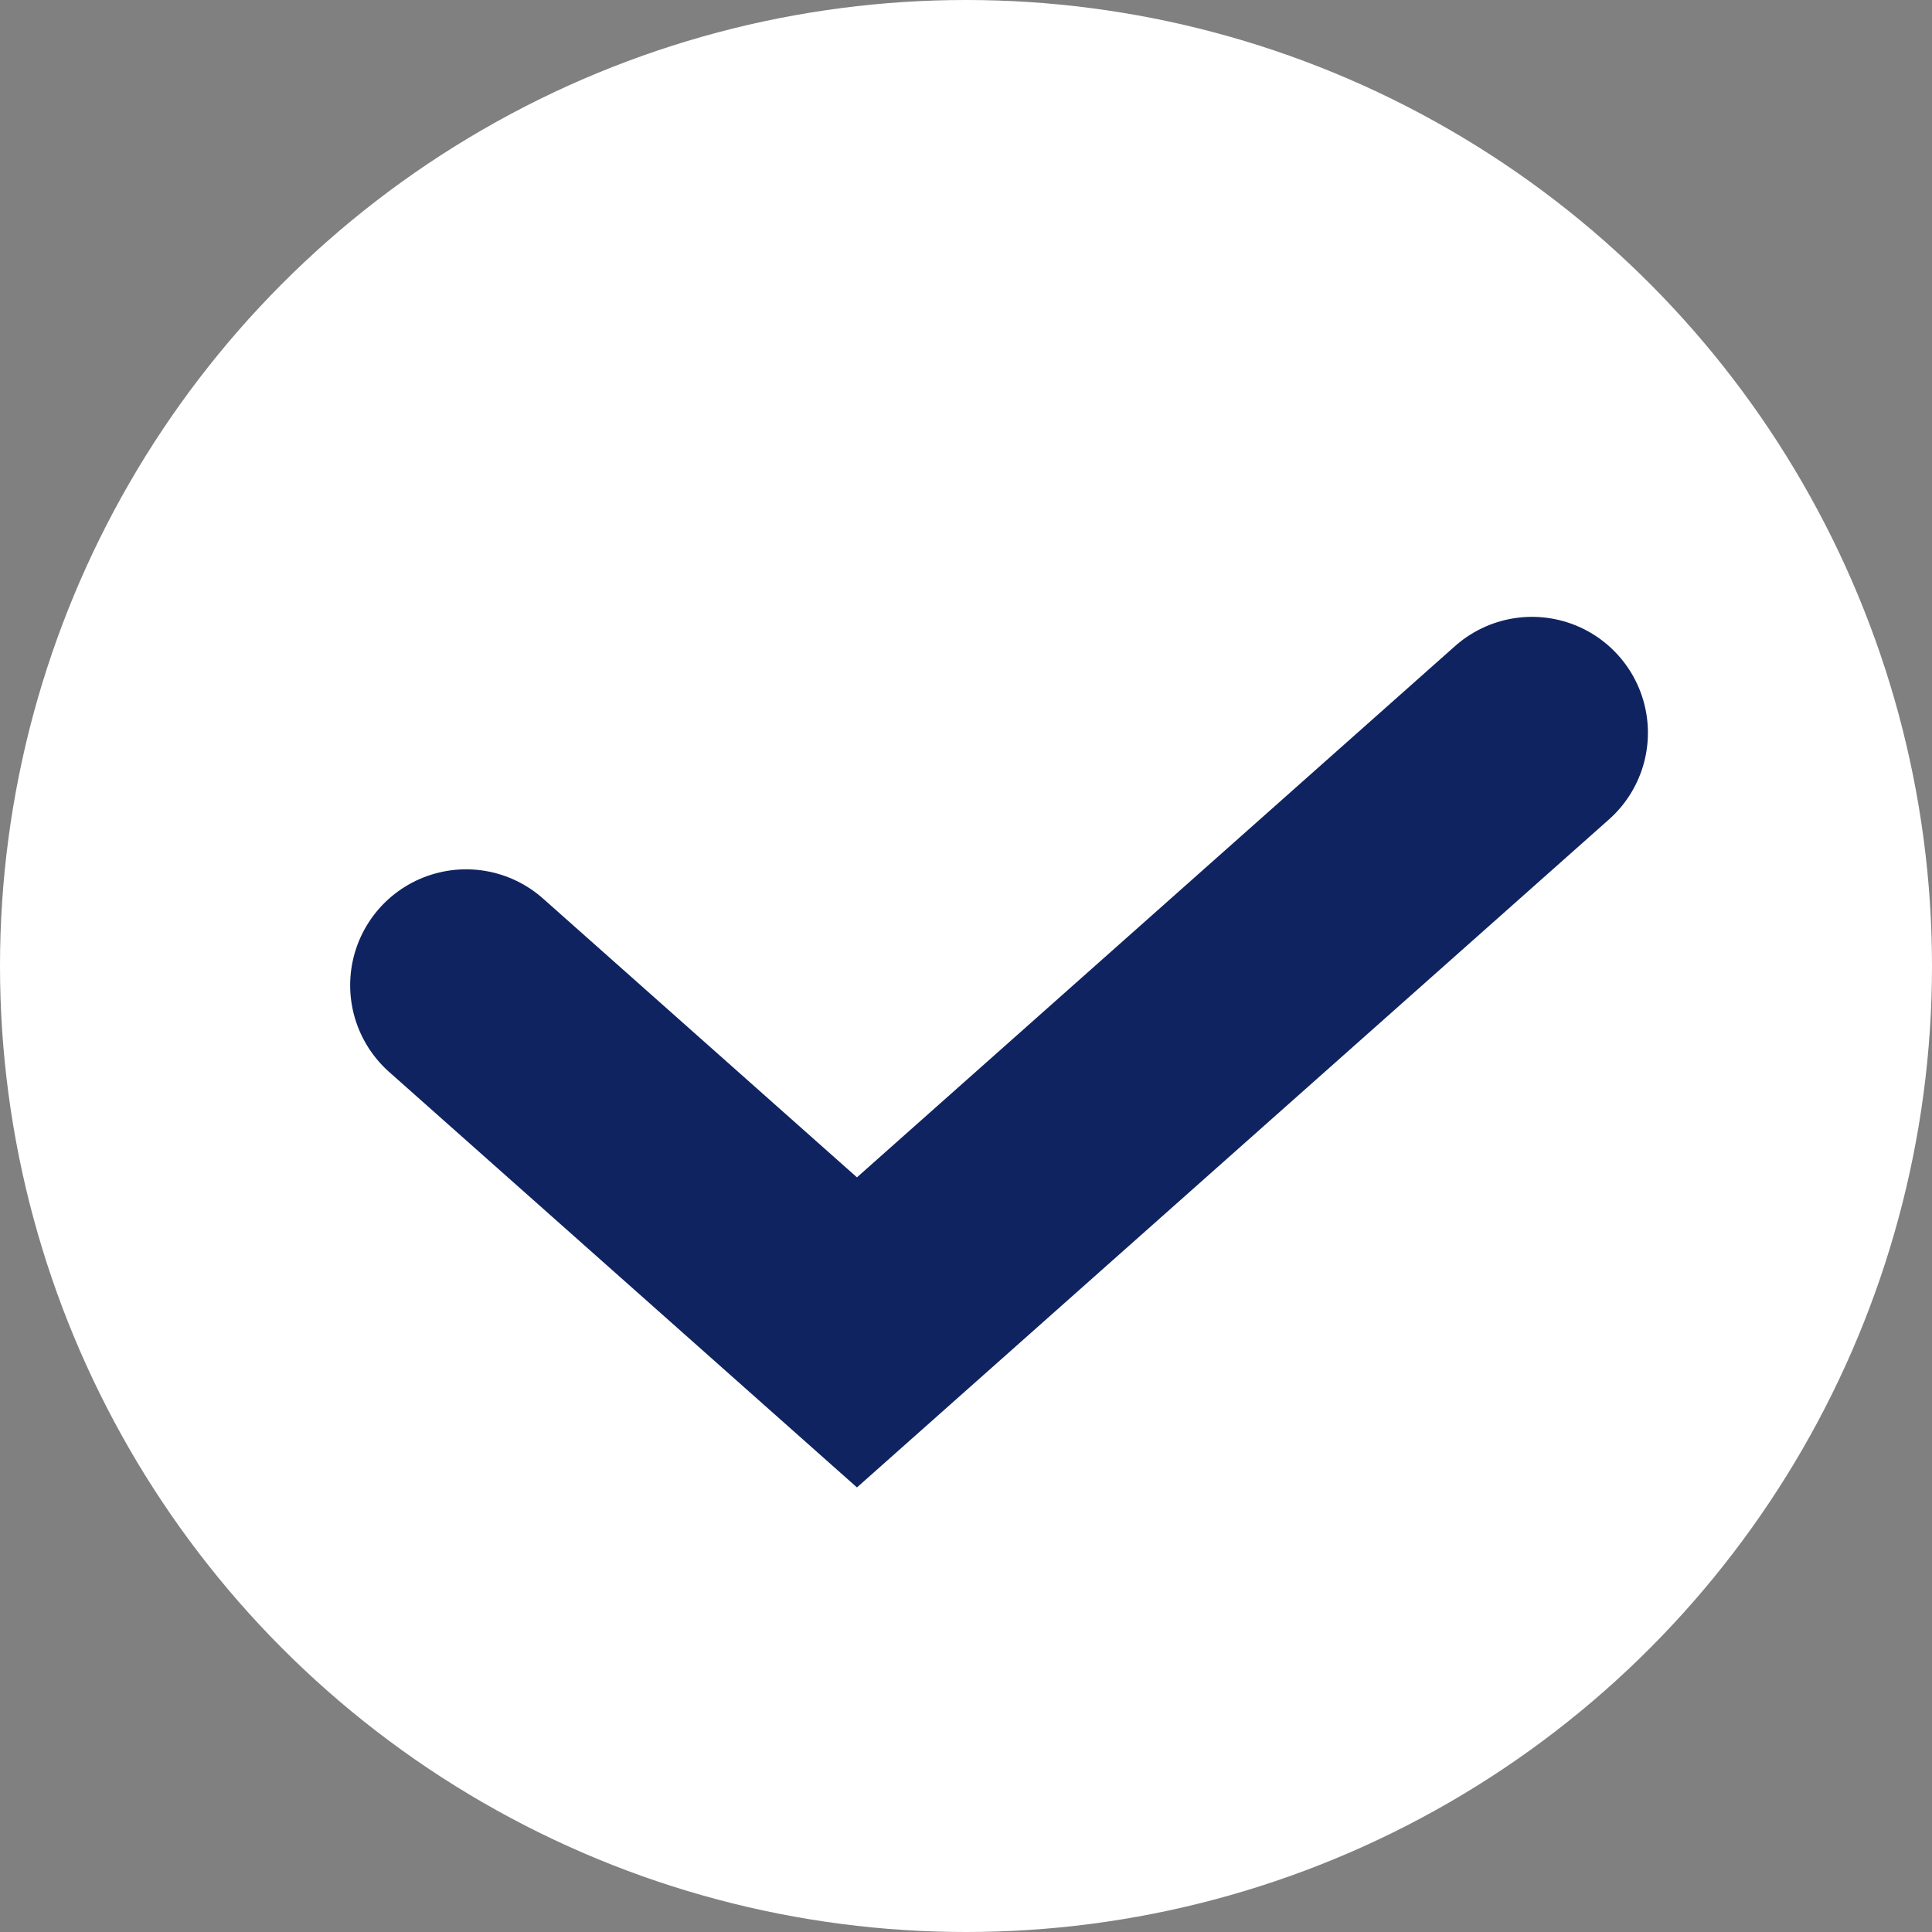
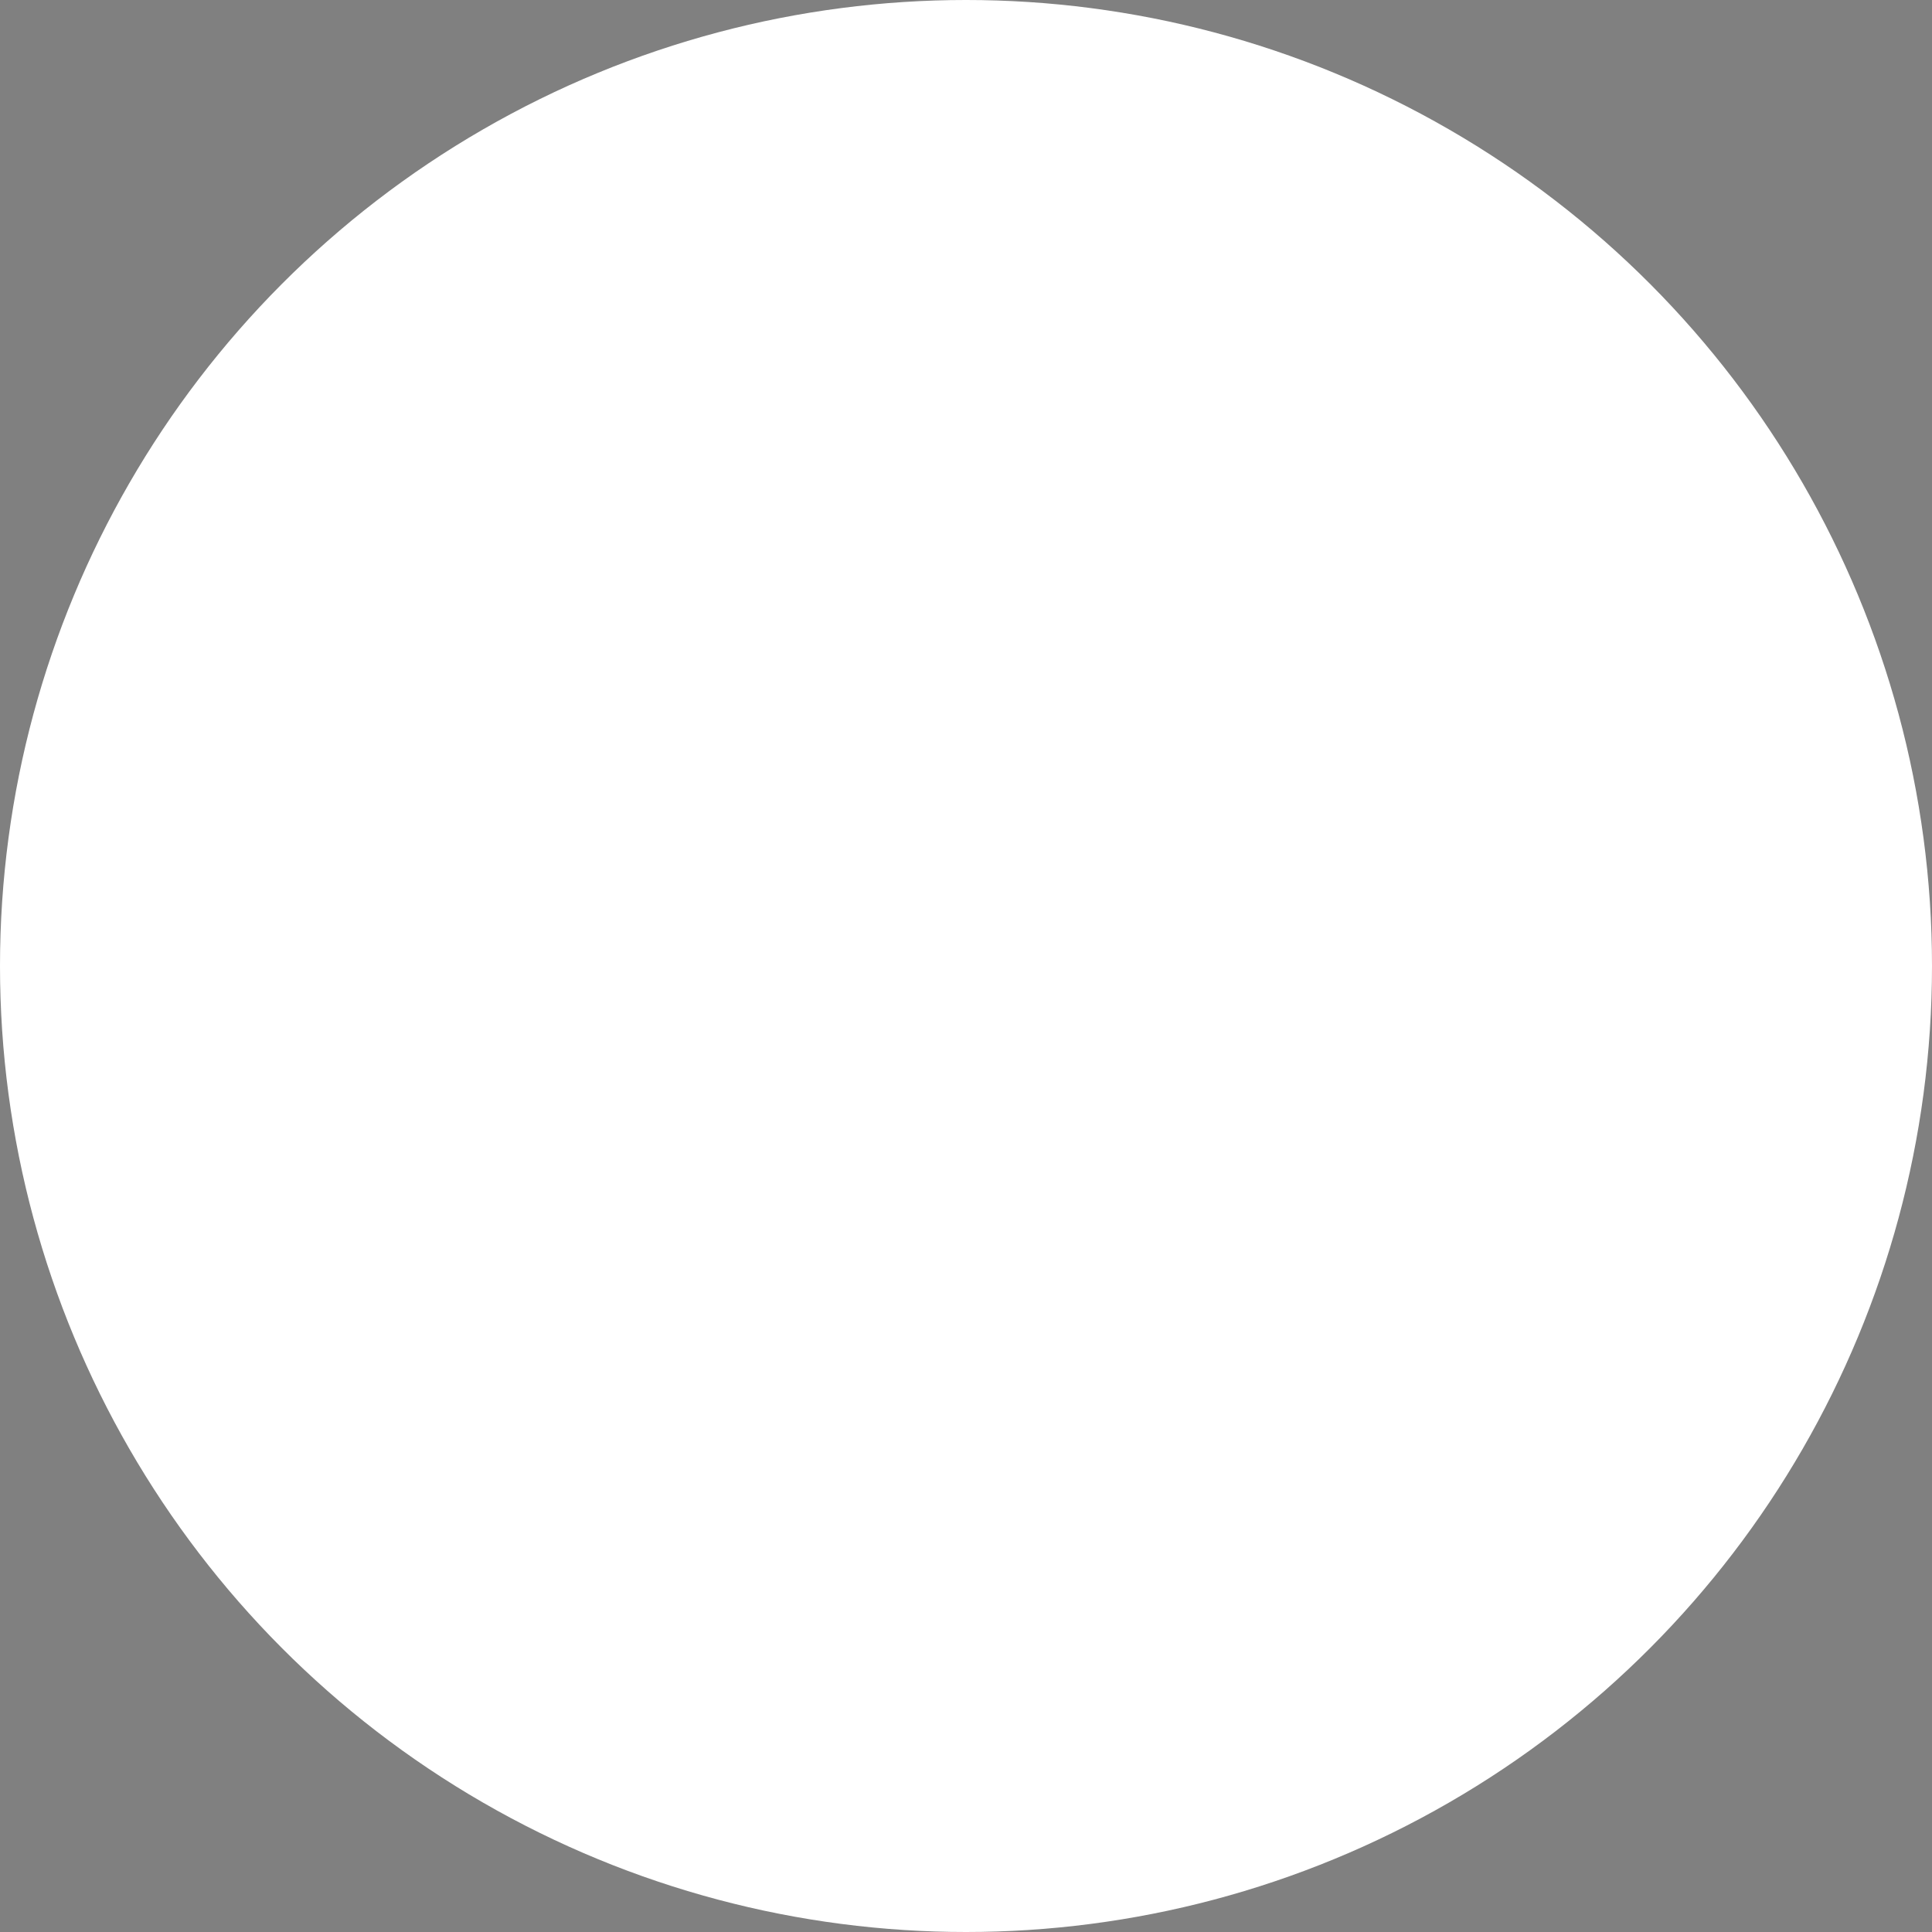
<svg xmlns="http://www.w3.org/2000/svg" width="25" height="25" viewBox="0 0 25 25" fill="none">
  <rect x="0" y="0" width="25" height="25" fill="#808080" stroke="none" />
  <circle cx="12.5" cy="12.5" r="12.5" fill="white" />
-   <path d="M6.031 12.749L11.089 17.241L19.824 9.482" stroke="#102361" stroke-width="3" stroke-linecap="round" />
</svg>